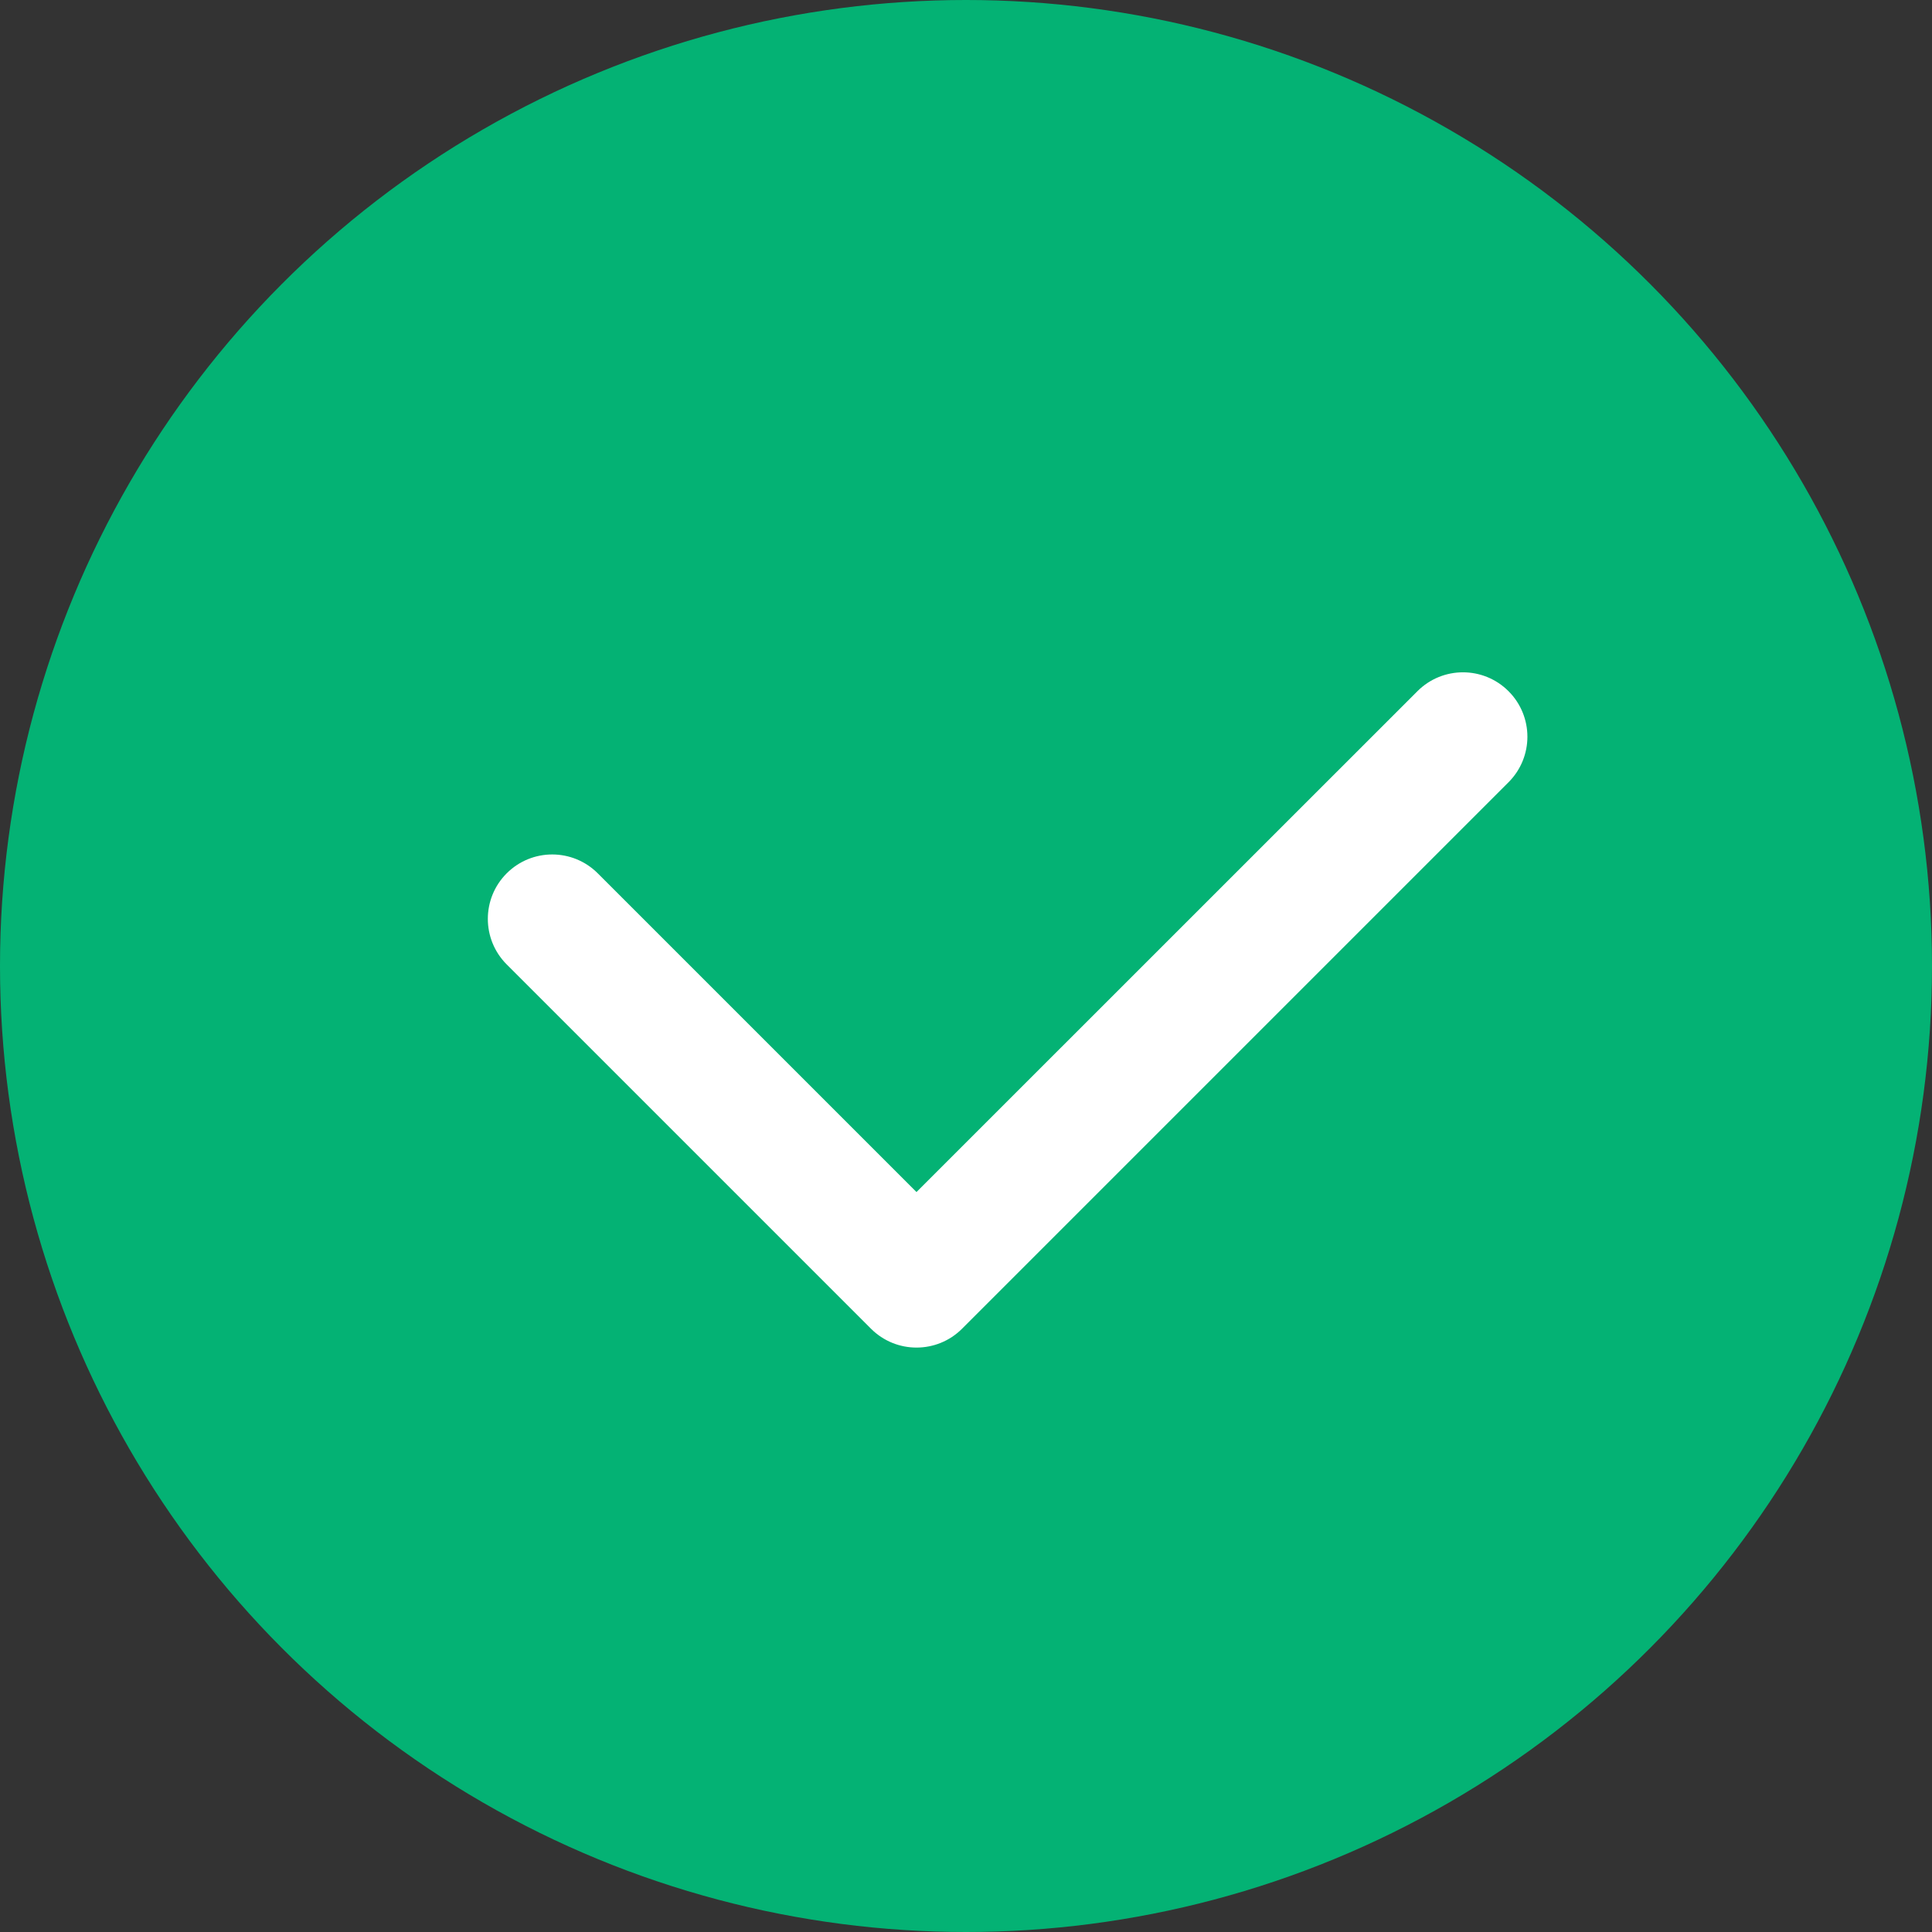
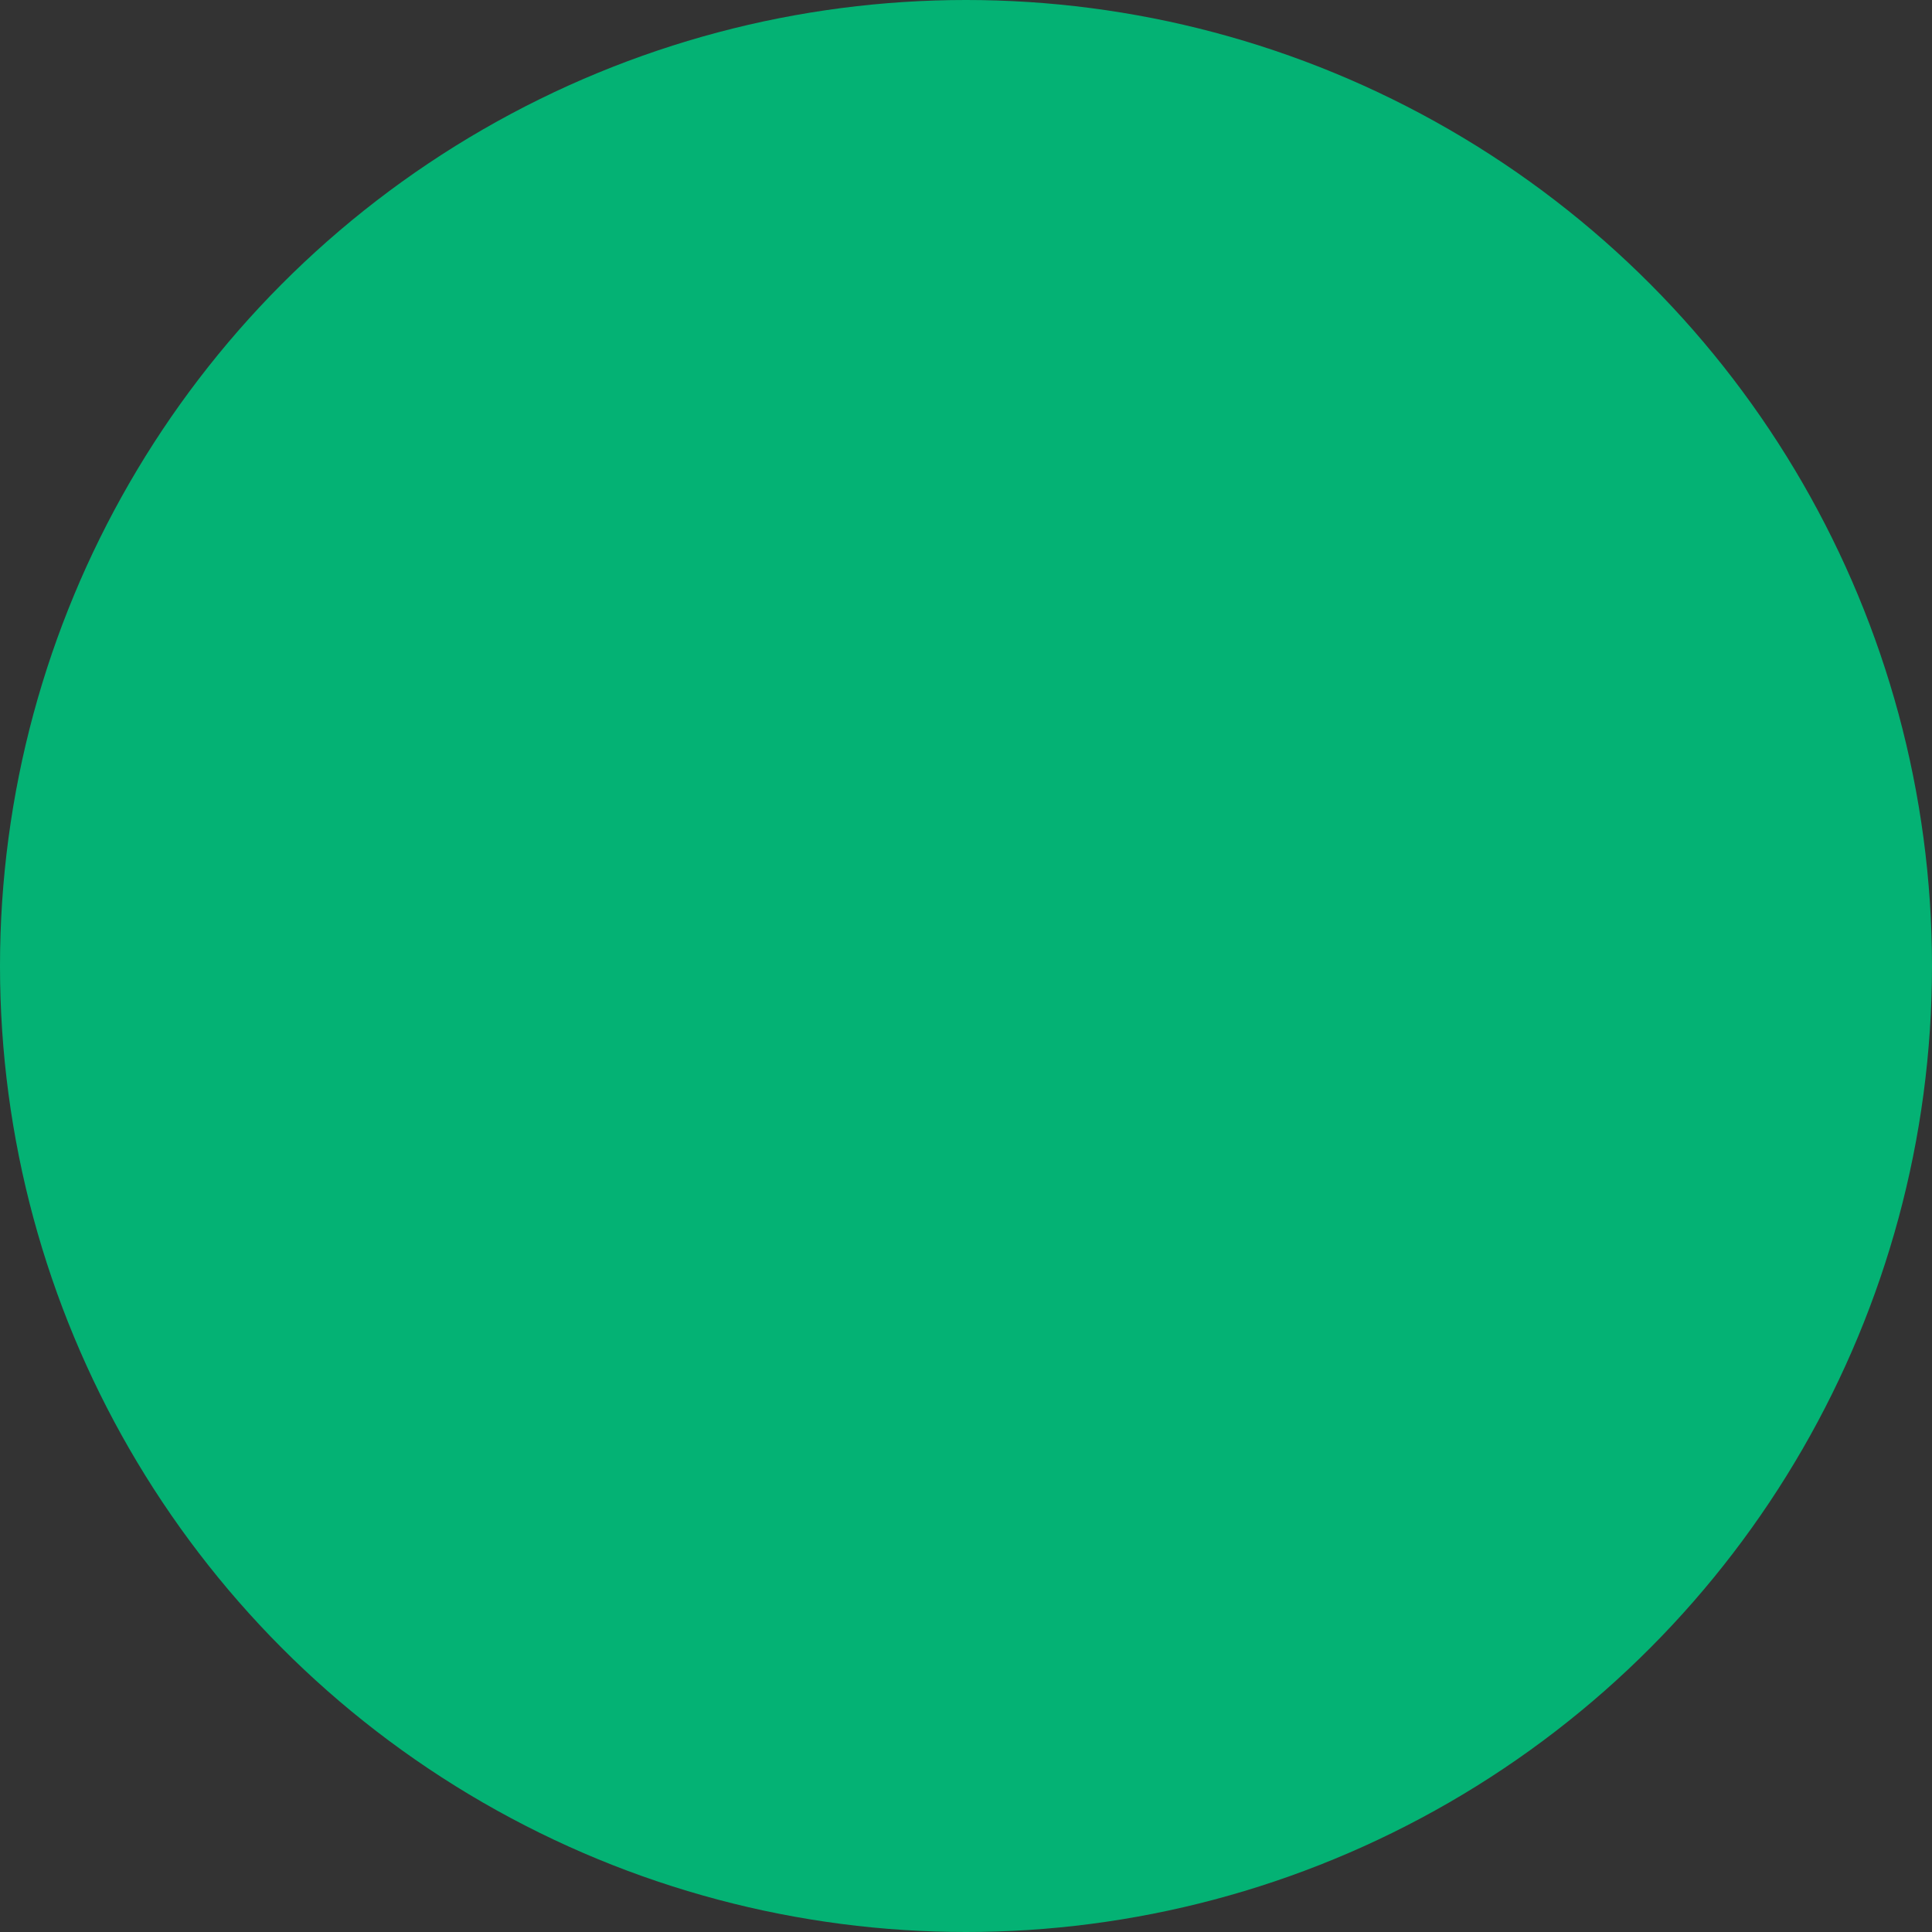
<svg xmlns="http://www.w3.org/2000/svg" width="30" height="30" viewBox="0 0 30 30">
  <rect x="0" y="0" width="30" height="30" fill="#333333" stroke="none" />
  <g fill="none" fill-rule="evenodd">
    <circle cx="15" cy="15" r="15" fill="#04B274" />
-     <path fill="#FFF" d="M11.646,19.854 C11.094,19.854 10.646,19.406 10.646,18.854 C10.646,18.301 11.094,17.854 11.646,17.854 L18.645,17.854 L18.646,6.854 C18.646,6.301 19.094,5.854 19.646,5.854 C20.199,5.854 20.646,6.301 20.646,6.854 L20.646,18.836 C20.646,18.842 20.646,18.848 20.646,18.854 C20.646,19.406 20.199,19.854 19.646,19.854 L11.646,19.854 Z" transform="rotate(45 15.646 12.854)" />
  </g>
</svg>